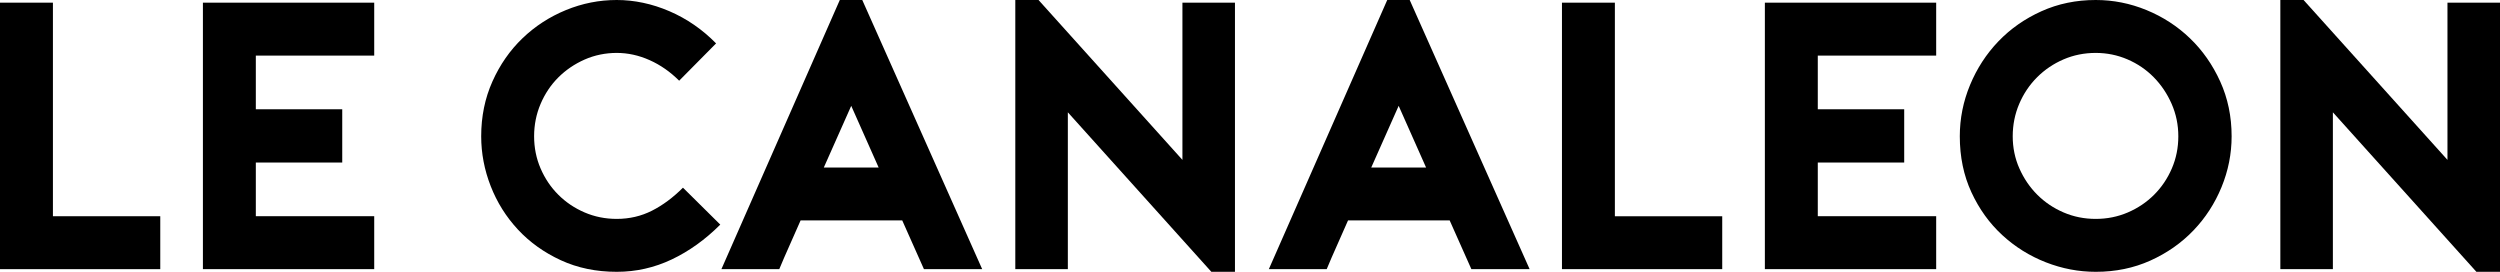
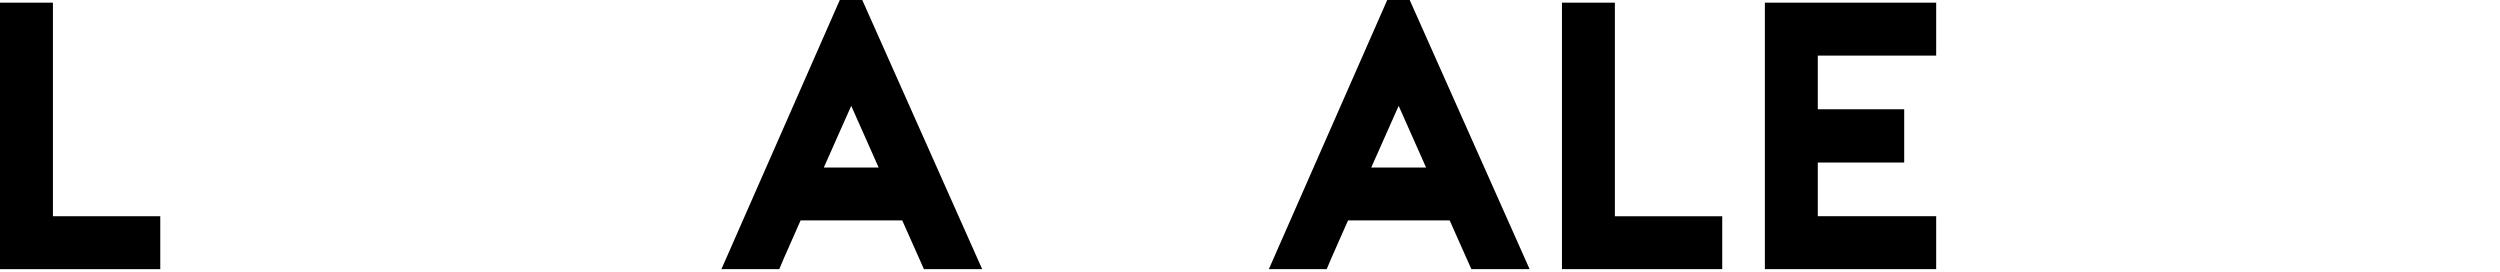
<svg xmlns="http://www.w3.org/2000/svg" id="_레이어_2" viewBox="0 0 1576.08 171.36">
  <g id="_레이어_1-2">
    <g>
      <path d="M101.04,169.68H0V1.68H33.36V136.32H101.04v33.36Z" />
-       <path d="M161.28,35.04v33.84h54.48v33.6h-54.48v33.84h74.64v33.36H127.92V1.68h108V35.04h-74.64Z" />
-       <path d="M454.08,141.6c-9.44,9.44-19.64,16.76-30.6,21.96-10.96,5.2-22.52,7.8-34.68,7.8-12.96,0-24.72-2.44-35.28-7.32-10.56-4.88-19.56-11.32-27-19.32-7.44-8-13.16-17.12-17.16-27.36-4-10.24-6-20.72-6-31.44,0-12.48,2.36-24,7.08-34.56,4.72-10.56,11.04-19.64,18.96-27.24,7.92-7.6,17.04-13.52,27.36-17.76,10.32-4.24,21-6.36,32.04-6.36s22.28,2.36,33.24,7.08c10.96,4.72,20.76,11.48,29.4,20.28l-23.28,23.52c-5.6-5.6-11.8-9.92-18.6-12.96-6.8-3.04-13.72-4.56-20.76-4.56s-13.96,1.4-20.28,4.2c-6.32,2.8-11.84,6.56-16.56,11.28-4.72,4.72-8.44,10.28-11.16,16.68-2.72,6.4-4.08,13.2-4.08,20.4s1.36,13.96,4.08,20.28c2.72,6.32,6.44,11.84,11.16,16.56,4.72,4.72,10.24,8.44,16.56,11.16,6.32,2.72,13.08,4.08,20.28,4.08,8,0,15.4-1.72,22.2-5.16,6.8-3.44,13.32-8.28,19.56-14.52l23.52,23.28Z" />
      <path d="M543.6,0l75.6,169.68h-36.72l-13.68-30.72h-64.08c-2.08,4.8-4.36,9.96-6.84,15.48-2.48,5.52-4.68,10.6-6.6,15.24h-36.48L529.44,0h14.16Zm10.32,105.6l-17.28-38.88-17.28,38.88h34.56Z" />
-       <path d="M640.08,0h14.64l90.72,100.8V1.68h33.12V171.36h-14.88l-90.48-100.56v98.88h-33.12V0Z" />
      <path d="M888.72,0l75.6,169.68h-36.72l-13.68-30.72h-64.08c-2.08,4.8-4.36,9.96-6.84,15.48-2.48,5.52-4.68,10.6-6.6,15.24h-36.48L874.56,0h14.16Zm10.32,105.6l-17.28-38.88-17.28,38.88h34.56Z" />
      <path d="M1085.75,169.68h-101.04V1.68h33.36V136.32h67.68v33.36Z" />
      <path d="M1145.99,35.04v33.84h54.48v33.6h-54.48v33.84h74.64v33.36h-108V1.68h108V35.04h-74.64Z" />
-       <path d="M1321.2,171.36c-10.72,0-21.2-2-31.44-6-10.24-4-19.4-9.72-27.48-17.16-8.08-7.44-14.56-16.44-19.44-27-4.88-10.56-7.32-22.32-7.32-35.28,0-11.2,2.16-22,6.48-32.4,4.32-10.4,10.28-19.56,17.88-27.48,7.6-7.92,16.64-14.24,27.12-18.96,10.48-4.72,21.88-7.08,34.2-7.08,11.04,0,21.72,2.12,32.04,6.36,10.32,4.24,19.44,10.16,27.36,17.76,7.92,7.6,14.28,16.68,19.08,27.24,4.8,10.56,7.2,22.08,7.2,34.56,0,11.04-2.12,21.72-6.36,32.04-4.24,10.32-10.16,19.44-17.76,27.36-7.6,7.92-16.64,14.24-27.12,18.96-10.48,4.72-21.96,7.08-34.44,7.08Zm0-138c-7.2,0-13.96,1.36-20.28,4.08-6.32,2.72-11.88,6.48-16.68,11.28s-8.56,10.4-11.28,16.8c-2.72,6.4-4.08,13.2-4.08,20.4s1.4,13.96,4.2,20.28c2.8,6.32,6.56,11.84,11.28,16.56,4.72,4.72,10.24,8.44,16.56,11.16,6.32,2.72,13.08,4.08,20.28,4.08s13.96-1.36,20.28-4.08c6.32-2.72,11.84-6.44,16.56-11.16,4.72-4.72,8.44-10.24,11.16-16.56,2.72-6.32,4.08-13.08,4.08-20.28s-1.4-14-4.2-20.4c-2.8-6.4-6.56-12-11.28-16.8-4.72-4.8-10.24-8.56-16.56-11.28-6.32-2.72-13-4.08-20.04-4.08Z" />
-       <path d="M1437.6,0h14.64l90.72,100.8V1.68h33.12V171.36h-14.88l-90.48-100.56v98.88h-33.12V0Z" />
    </g>
  </g>
</svg>